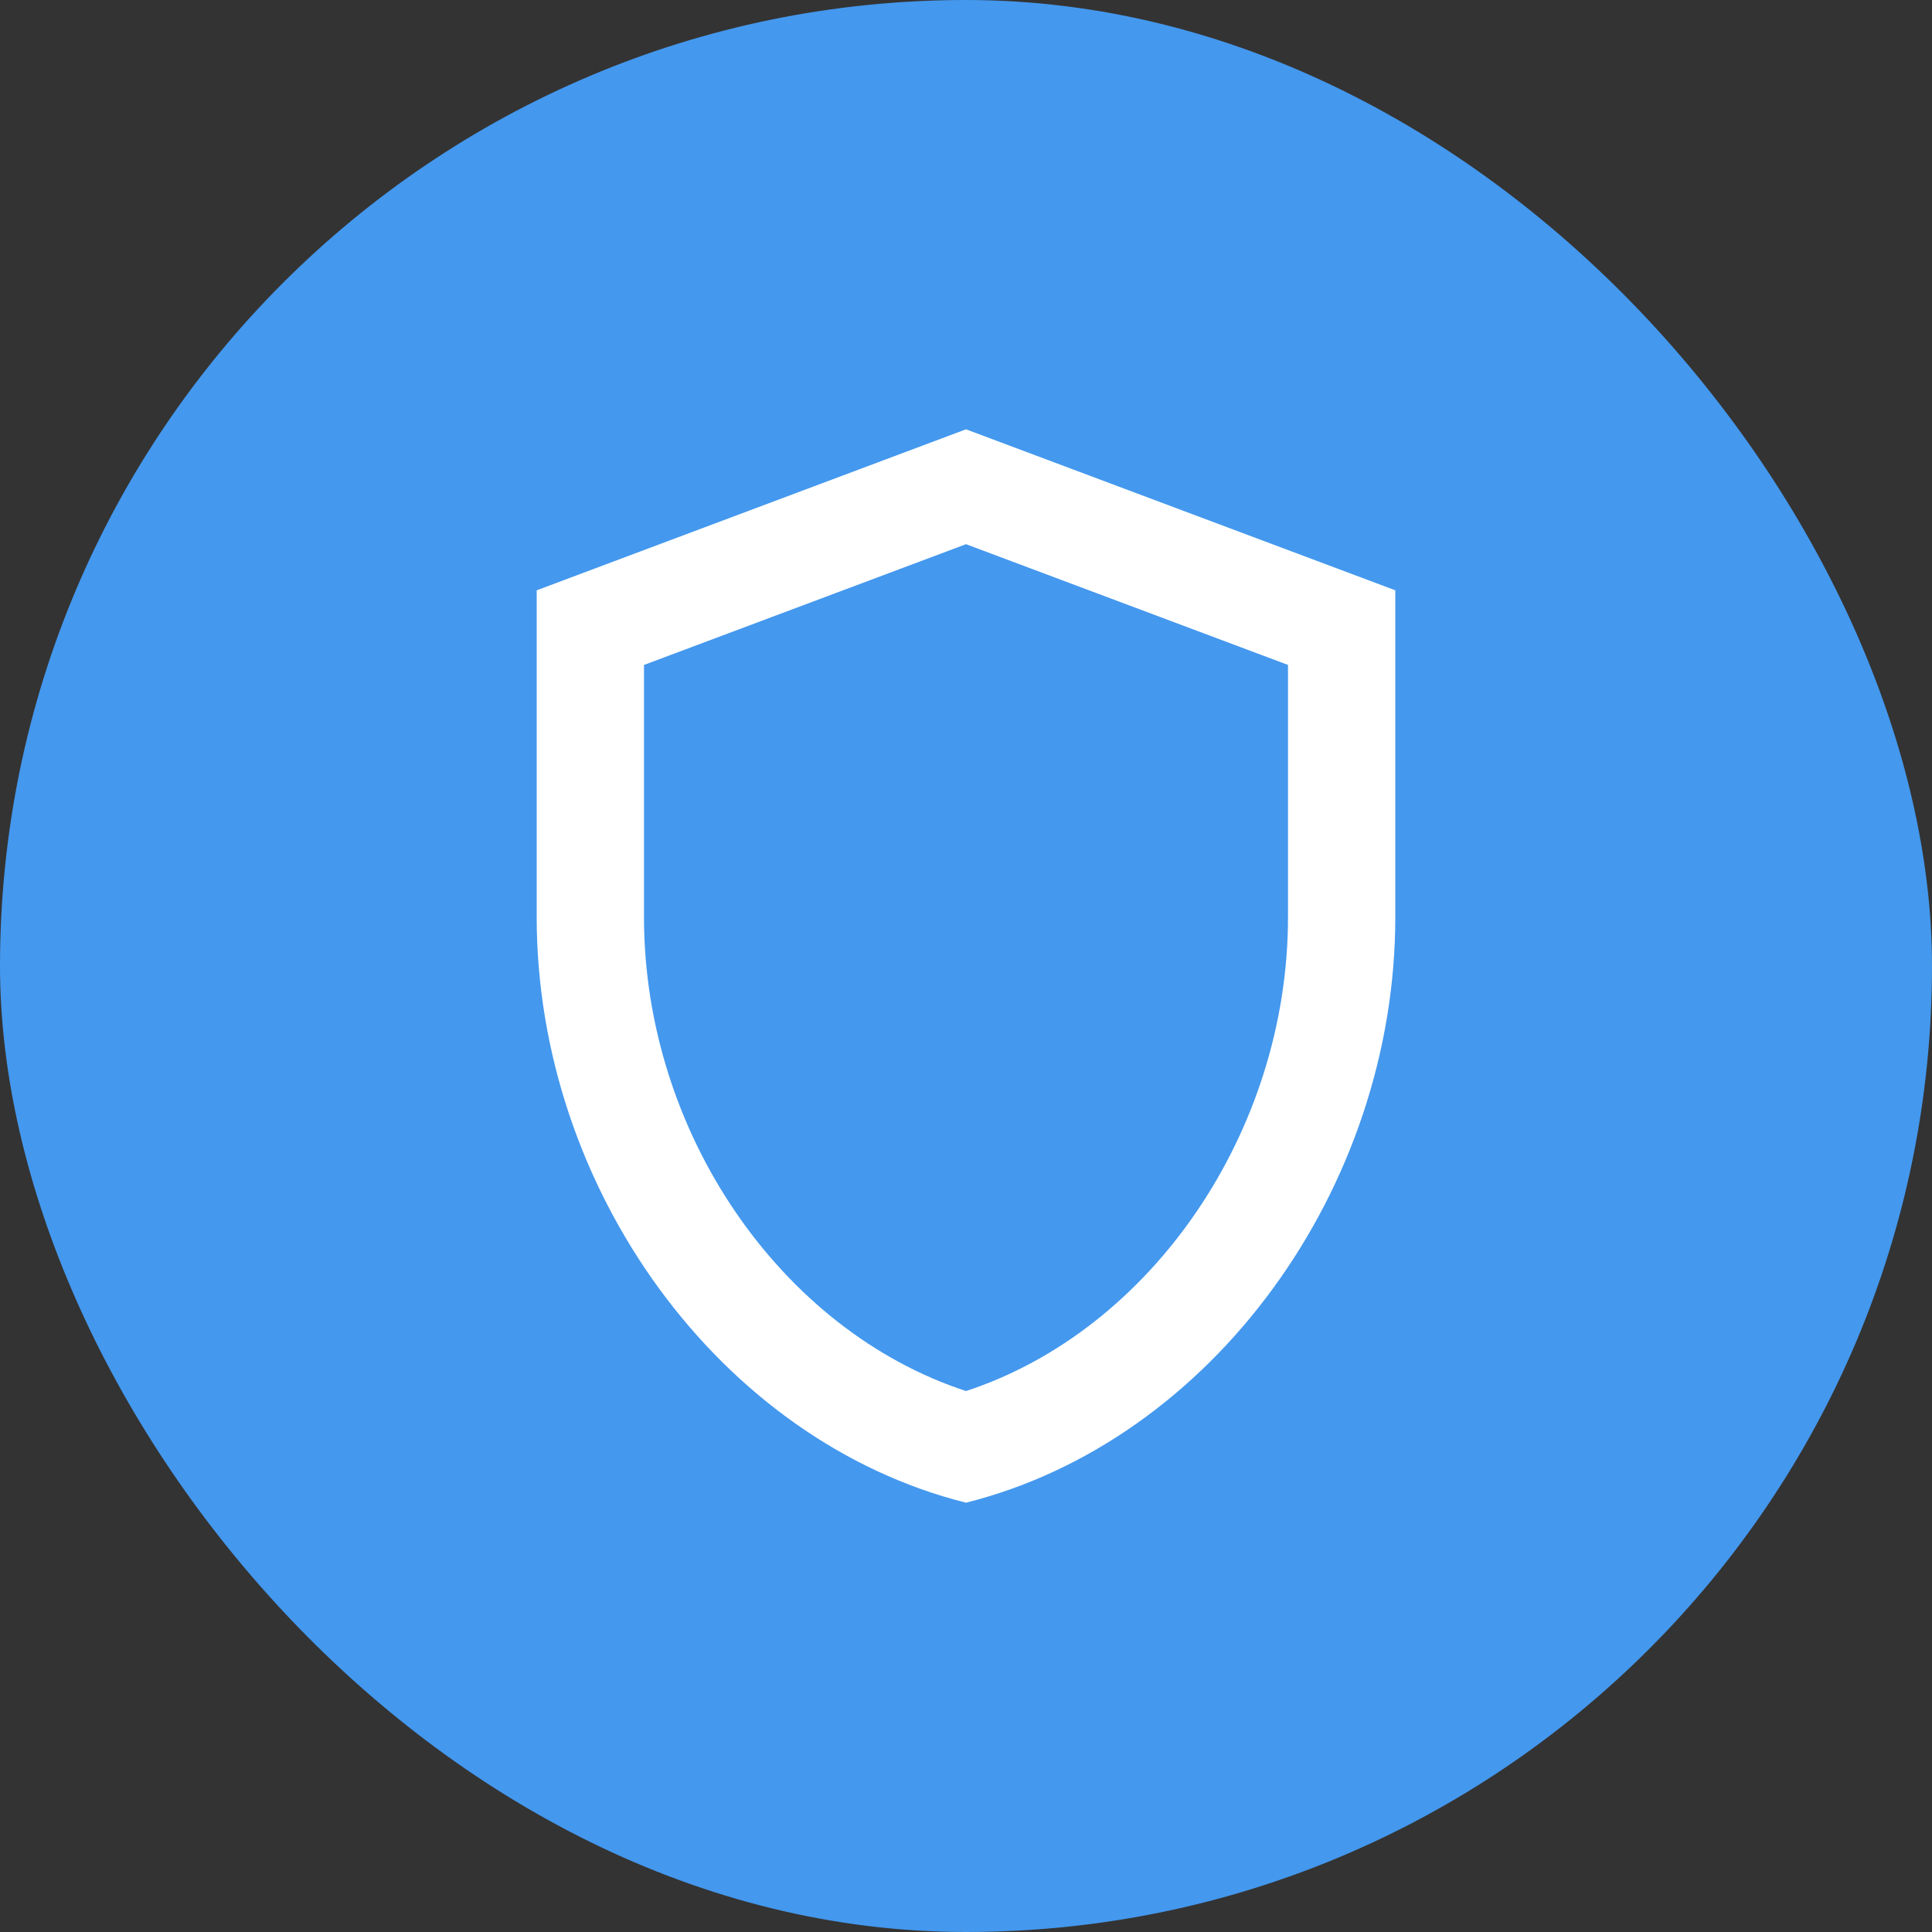
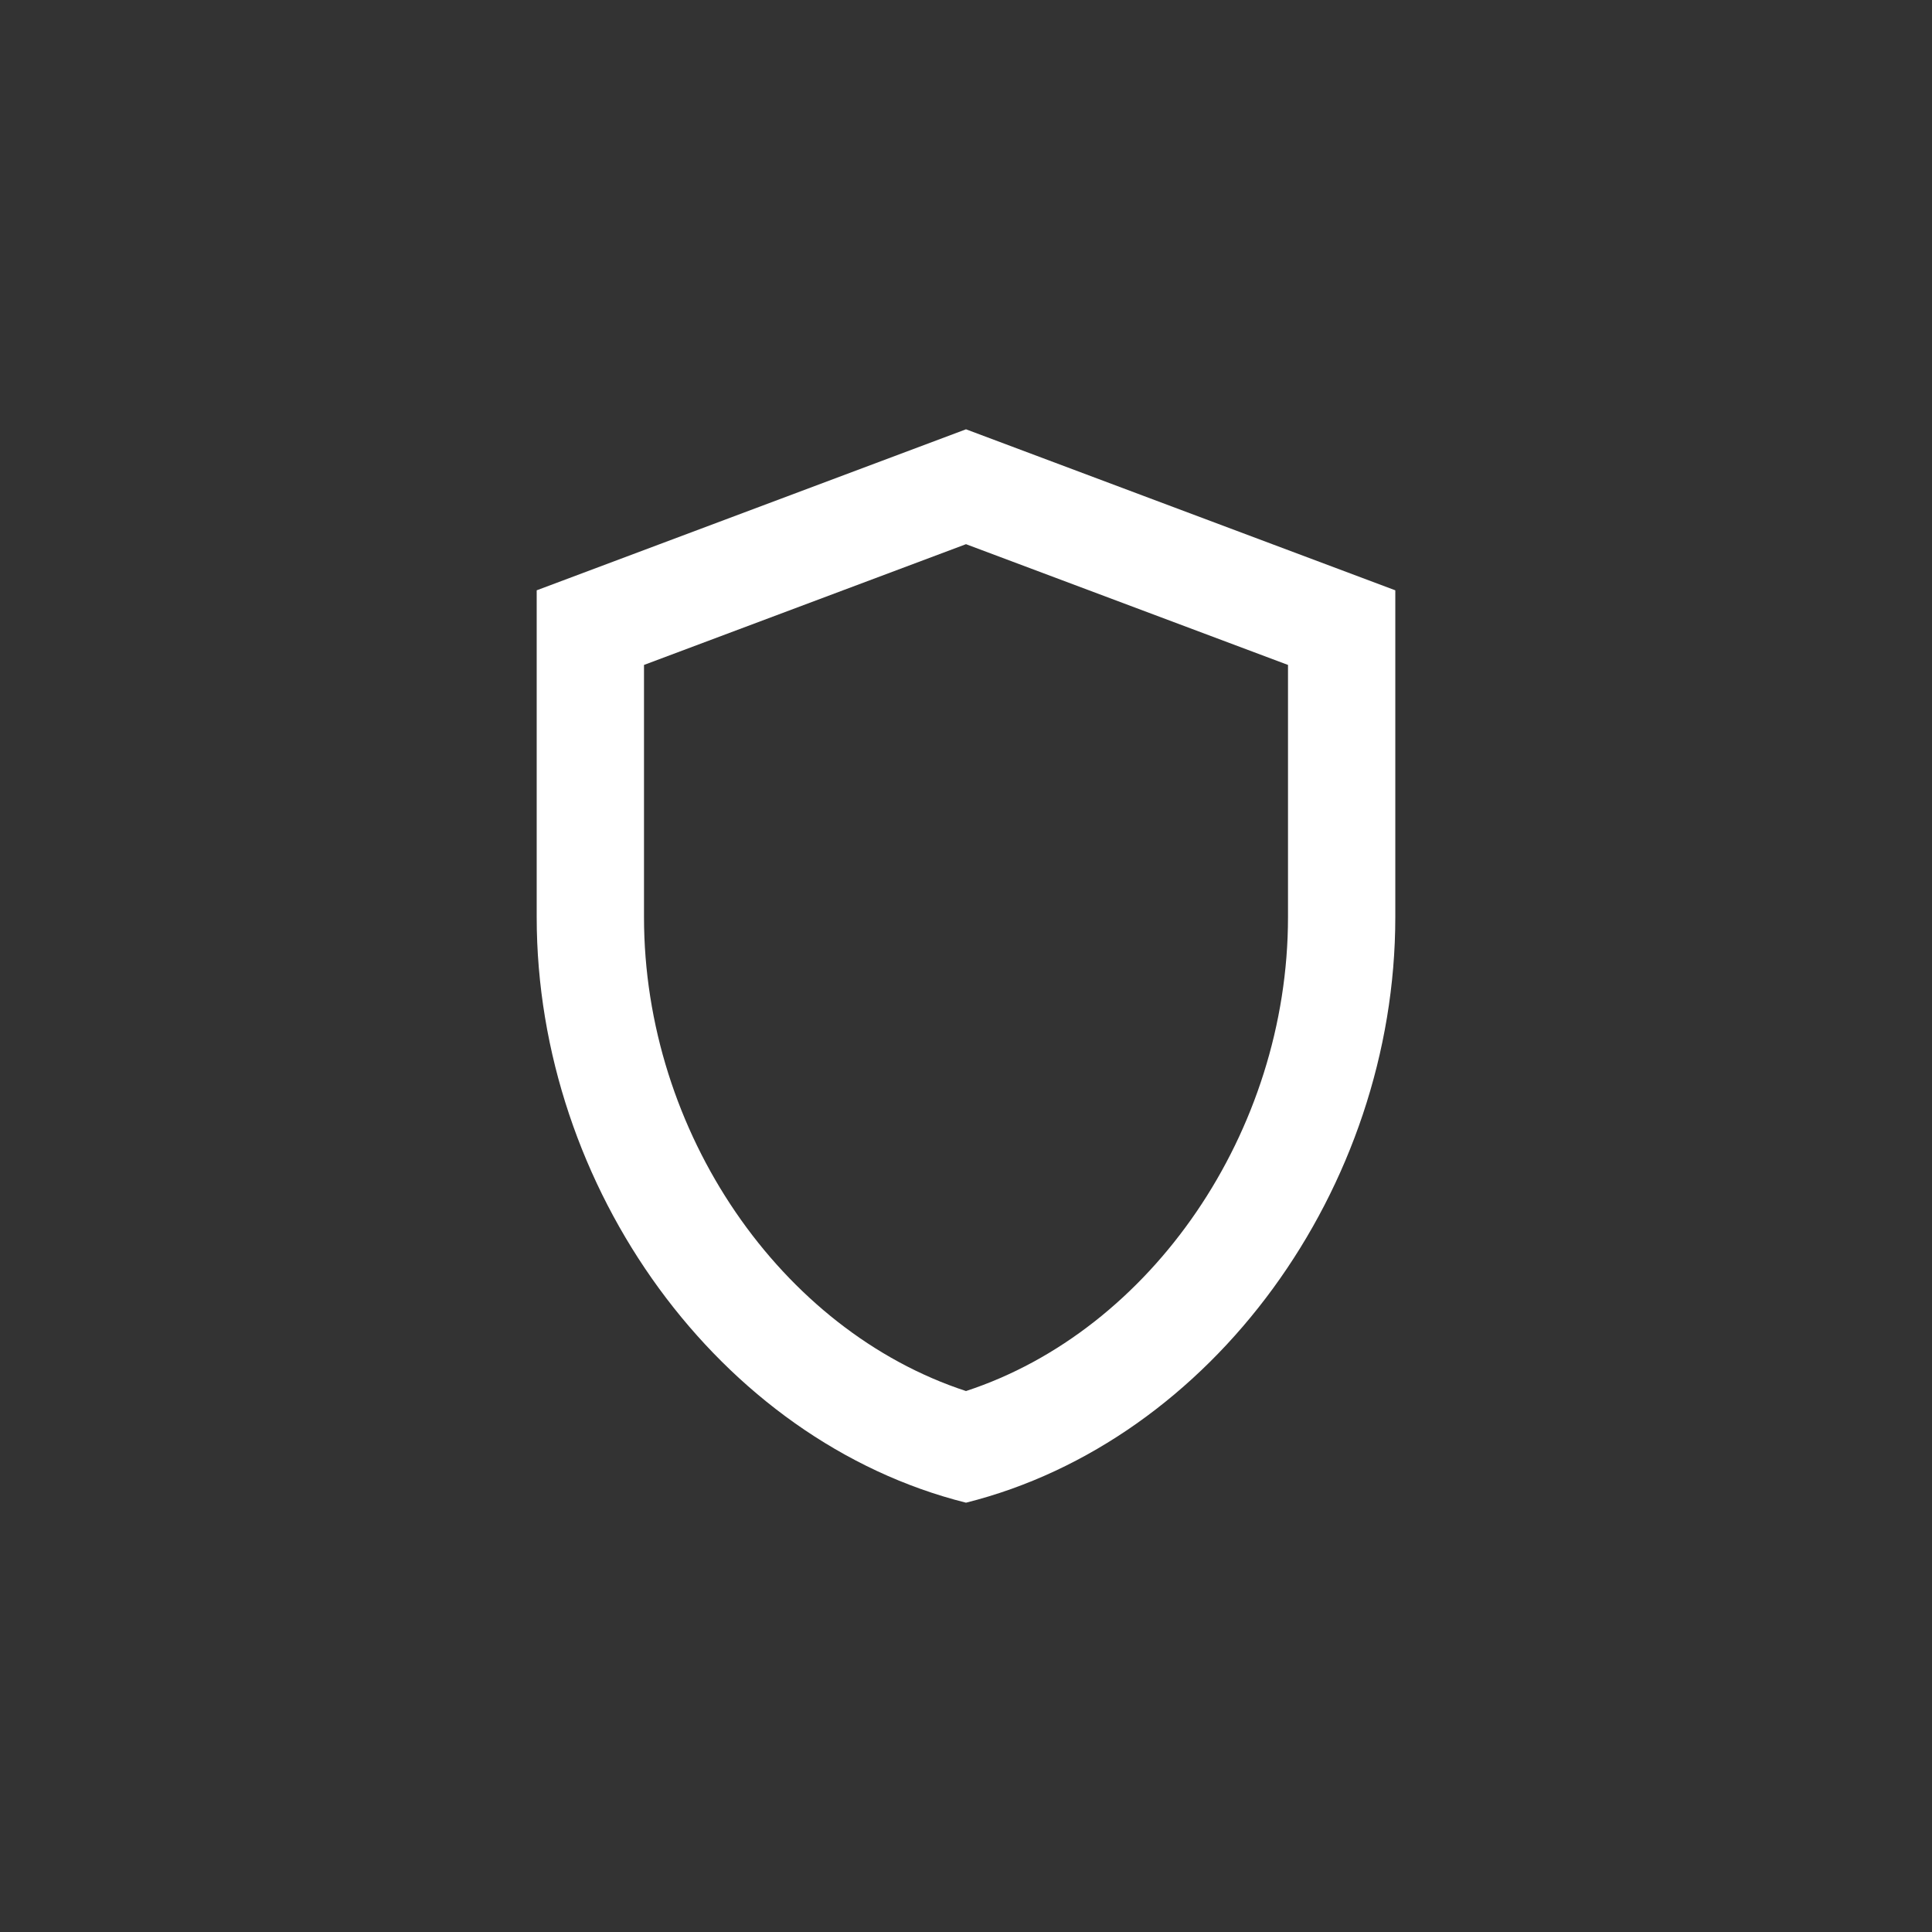
<svg xmlns="http://www.w3.org/2000/svg" width="24" height="24" viewBox="0 0 24 24" fill="none">
  <rect x="0" y="0" width="24" height="24" fill="#333333" stroke="none" />
-   <rect width="24" height="24" rx="12" fill="#4498EE" />
-   <path d="M12 5.333L6.667 7.333V11.393C6.667 14.76 8.94 17.9 12 18.667C15.06 17.9 17.333 14.76 17.333 11.393V7.333L12 5.333ZM16 11.393C16 14.06 14.3 16.527 12 17.28C9.7 16.527 8 14.067 8 11.393V8.26L12 6.76L16 8.26V11.393Z" fill="white" />
+   <path d="M12 5.333L6.667 7.333V11.393C6.667 14.76 8.94 17.9 12 18.667C15.06 17.9 17.333 14.76 17.333 11.393V7.333L12 5.333ZM16 11.393C16 14.06 14.3 16.527 12 17.28C9.7 16.527 8 14.067 8 11.393V8.26L12 6.76L16 8.26Z" fill="white" />
</svg>